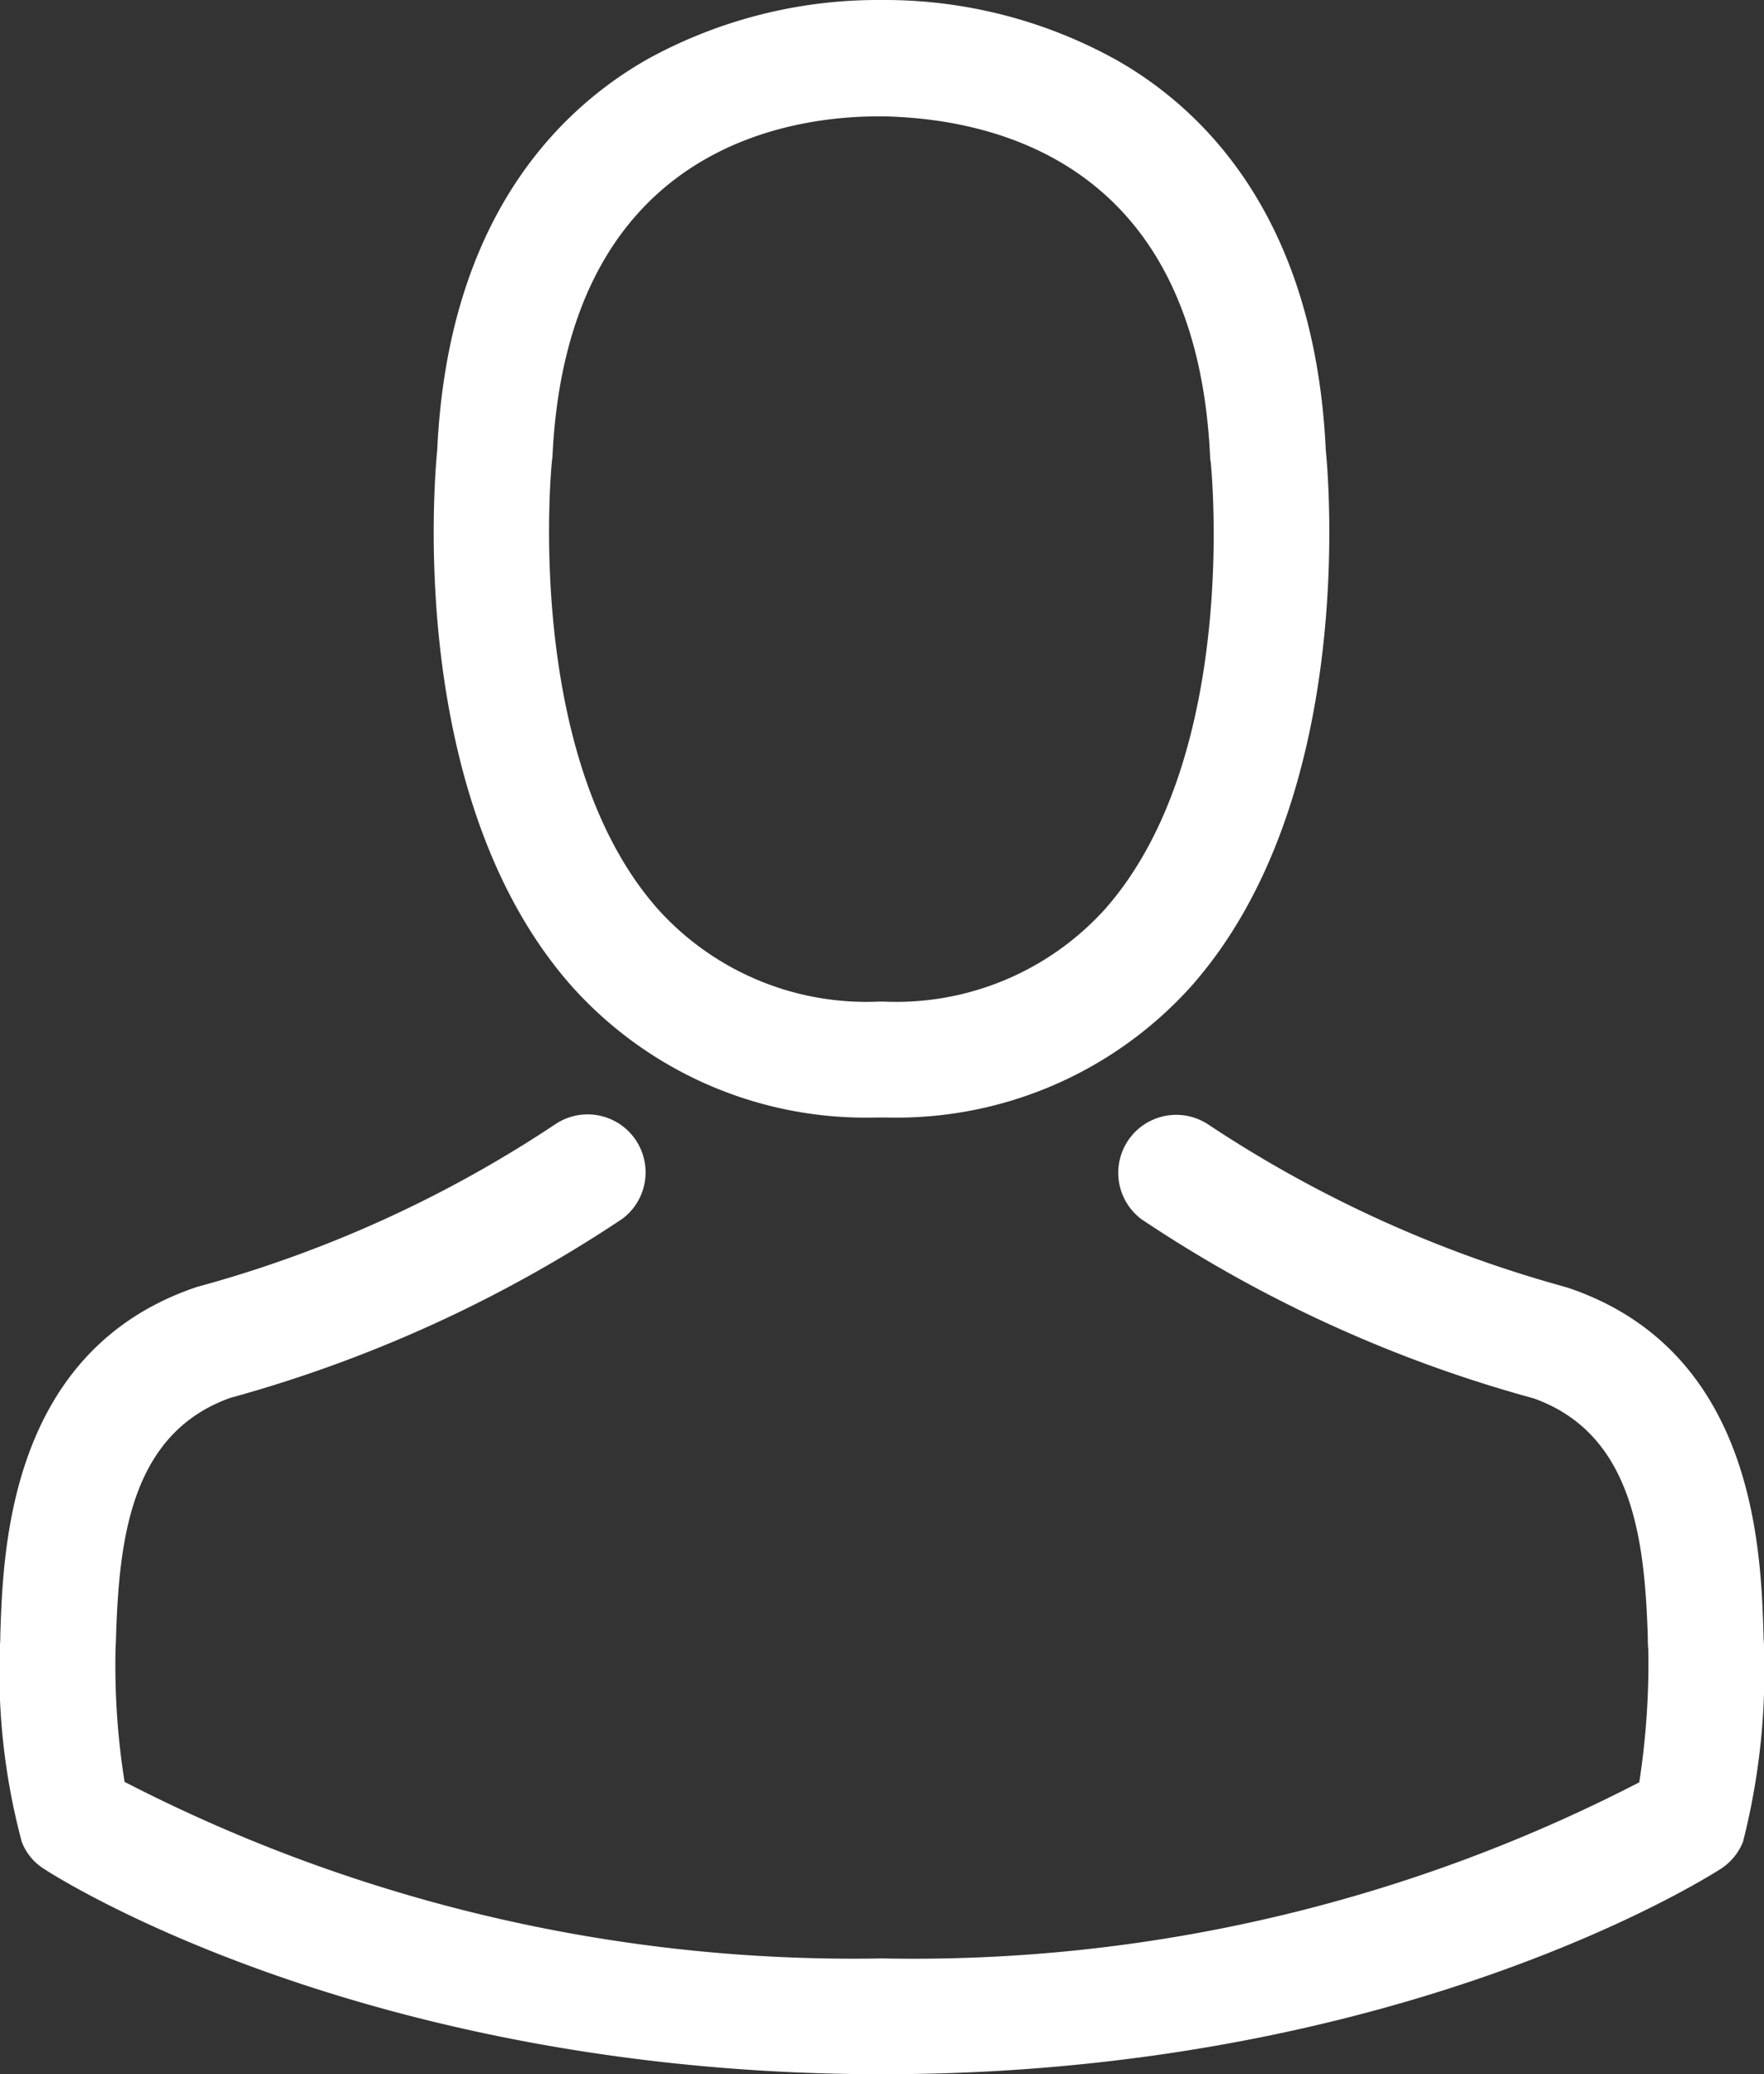
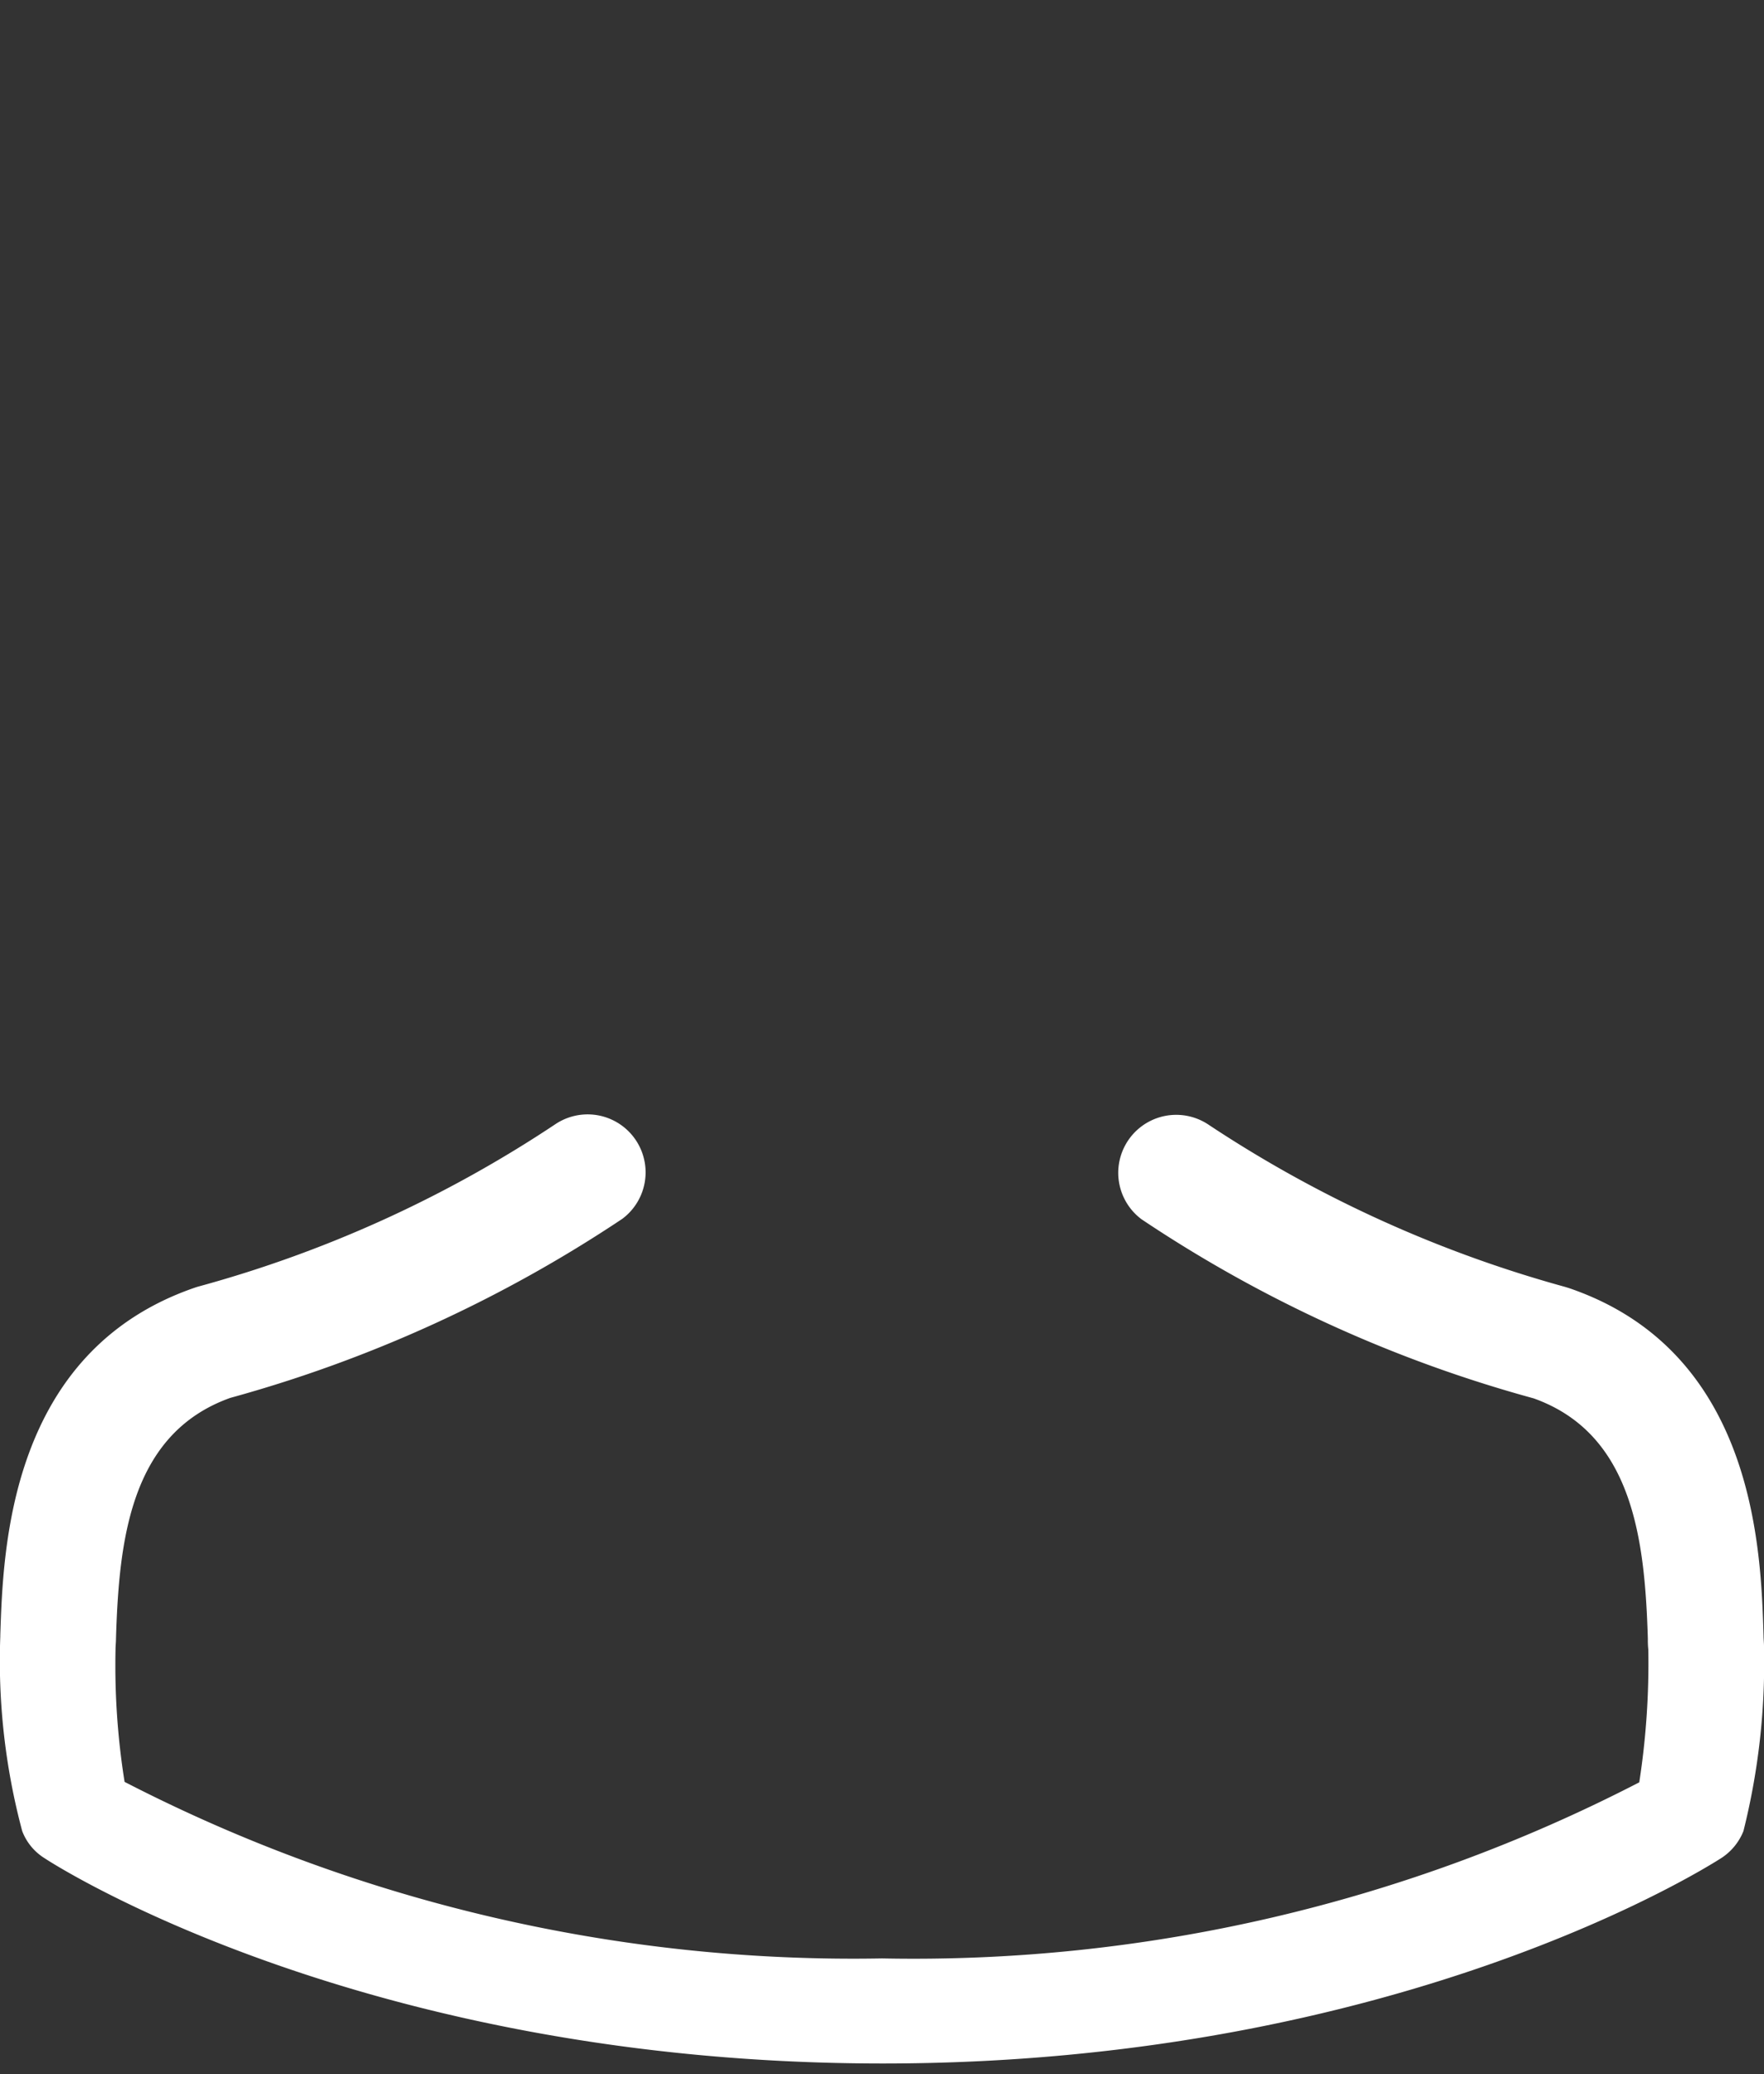
<svg xmlns="http://www.w3.org/2000/svg" width="35.327" height="41.532" viewBox="0 0 35.327 41.532">
  <rect x="0" y="0" width="35.327" height="41.532" fill="#333333" stroke="none" />
  <defs>
    <style>.a{fill:#fff;}</style>
  </defs>
  <g transform="translate(0)">
    <g transform="translate(0)">
-       <path class="a" d="M145.907,22.378h.275a7.936,7.936,0,0,0,6.063-2.623c3.311-3.733,2.761-10.131,2.7-10.742-.215-4.584-2.382-6.777-4.171-7.8A9.562,9.562,0,0,0,146.148,0H146a9.577,9.577,0,0,0-4.627,1.178c-1.806,1.023-4.008,3.217-4.223,7.835-.06.611-.611,7.009,2.7,10.742A7.9,7.9,0,0,0,145.907,22.378Zm-6.459-13.15c0-.026.009-.052.009-.069.284-6.167,4.661-6.829,6.536-6.829h.1c2.322.052,6.27,1,6.536,6.829a.168.168,0,0,0,.009.069c.009.06.611,5.909-2.124,8.987a5.637,5.637,0,0,1-4.429,1.841H146a5.618,5.618,0,0,1-4.421-1.841C138.855,15.154,139.44,9.28,139.448,9.228Z" transform="translate(-128.394)" />
-       <path class="a" d="M71.4,269.939v-.026c0-.069-.009-.138-.009-.215-.052-1.7-.163-5.685-3.9-6.958l-.086-.026a24.817,24.817,0,0,1-7.138-3.251,1.161,1.161,0,0,0-1.333,1.9,26.786,26.786,0,0,0,7.852,3.586c2,.714,2.228,2.855,2.288,4.816a1.727,1.727,0,0,0,.009.215,15.611,15.611,0,0,1-.181,2.658,31.652,31.652,0,0,1-15.163,3.526,31.833,31.833,0,0,1-15.171-3.535,14.78,14.78,0,0,1-.181-2.658c0-.069.009-.138.009-.215.06-1.961.284-4.1,2.288-4.816a27.038,27.038,0,0,0,7.852-3.586,1.161,1.161,0,0,0-1.333-1.9,24.545,24.545,0,0,1-7.138,3.251c-.034.009-.06.017-.086.026-3.733,1.281-3.844,5.263-3.9,6.958a1.727,1.727,0,0,1-.009.215v.026a13.189,13.189,0,0,0,.439,3.9,1.1,1.1,0,0,0,.447.542c.258.172,6.442,4.111,16.788,4.111s16.53-3.948,16.788-4.111a1.151,1.151,0,0,0,.447-.542A13.837,13.837,0,0,0,71.4,269.939Z" transform="translate(-36.073 -236.948)" />
+       <path class="a" d="M71.4,269.939v-.026c0-.069-.009-.138-.009-.215-.052-1.7-.163-5.685-3.9-6.958l-.086-.026a24.817,24.817,0,0,1-7.138-3.251,1.161,1.161,0,0,0-1.333,1.9,26.786,26.786,0,0,0,7.852,3.586c2,.714,2.228,2.855,2.288,4.816a1.727,1.727,0,0,0,.009.215,15.611,15.611,0,0,1-.181,2.658,31.652,31.652,0,0,1-15.163,3.526,31.833,31.833,0,0,1-15.171-3.535,14.78,14.78,0,0,1-.181-2.658c0-.069.009-.138.009-.215.06-1.961.284-4.1,2.288-4.816a27.038,27.038,0,0,0,7.852-3.586,1.161,1.161,0,0,0-1.333-1.9,24.545,24.545,0,0,1-7.138,3.251c-.034.009-.06.017-.086.026-3.733,1.281-3.844,5.263-3.9,6.958v.026a13.189,13.189,0,0,0,.439,3.9,1.1,1.1,0,0,0,.447.542c.258.172,6.442,4.111,16.788,4.111s16.53-3.948,16.788-4.111a1.151,1.151,0,0,0,.447-.542A13.837,13.837,0,0,0,71.4,269.939Z" transform="translate(-36.073 -236.948)" />
    </g>
  </g>
</svg>